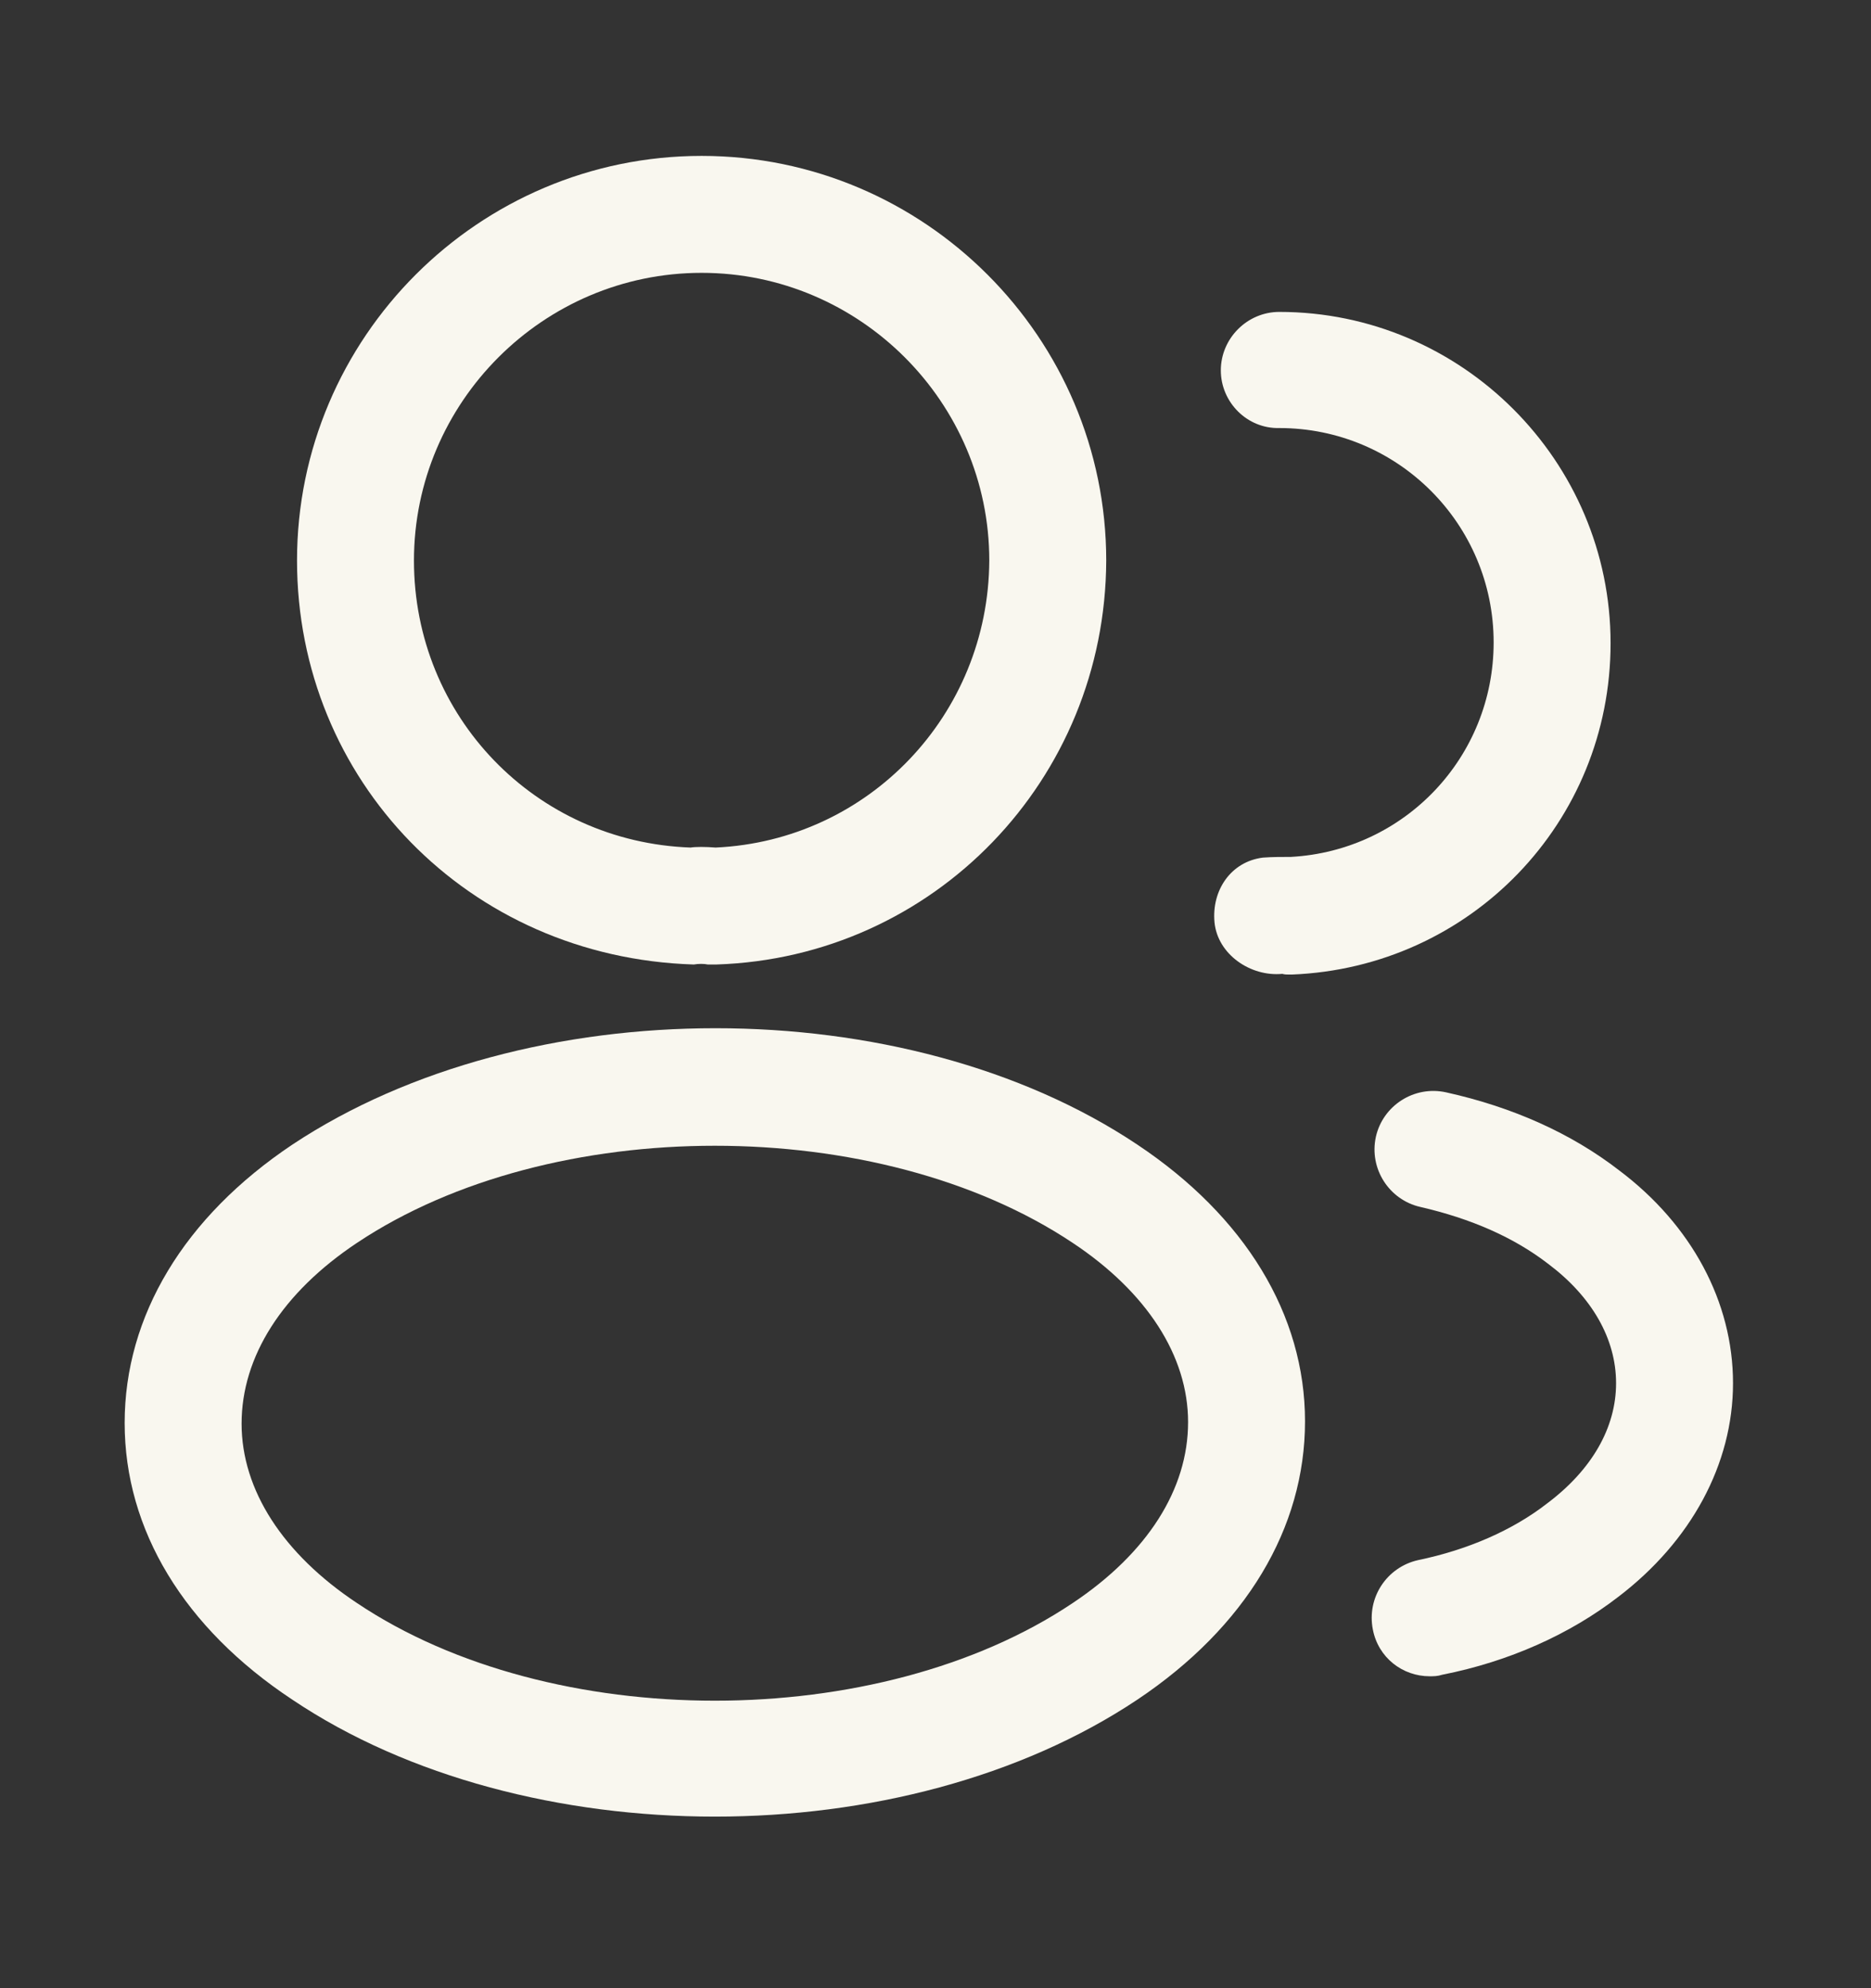
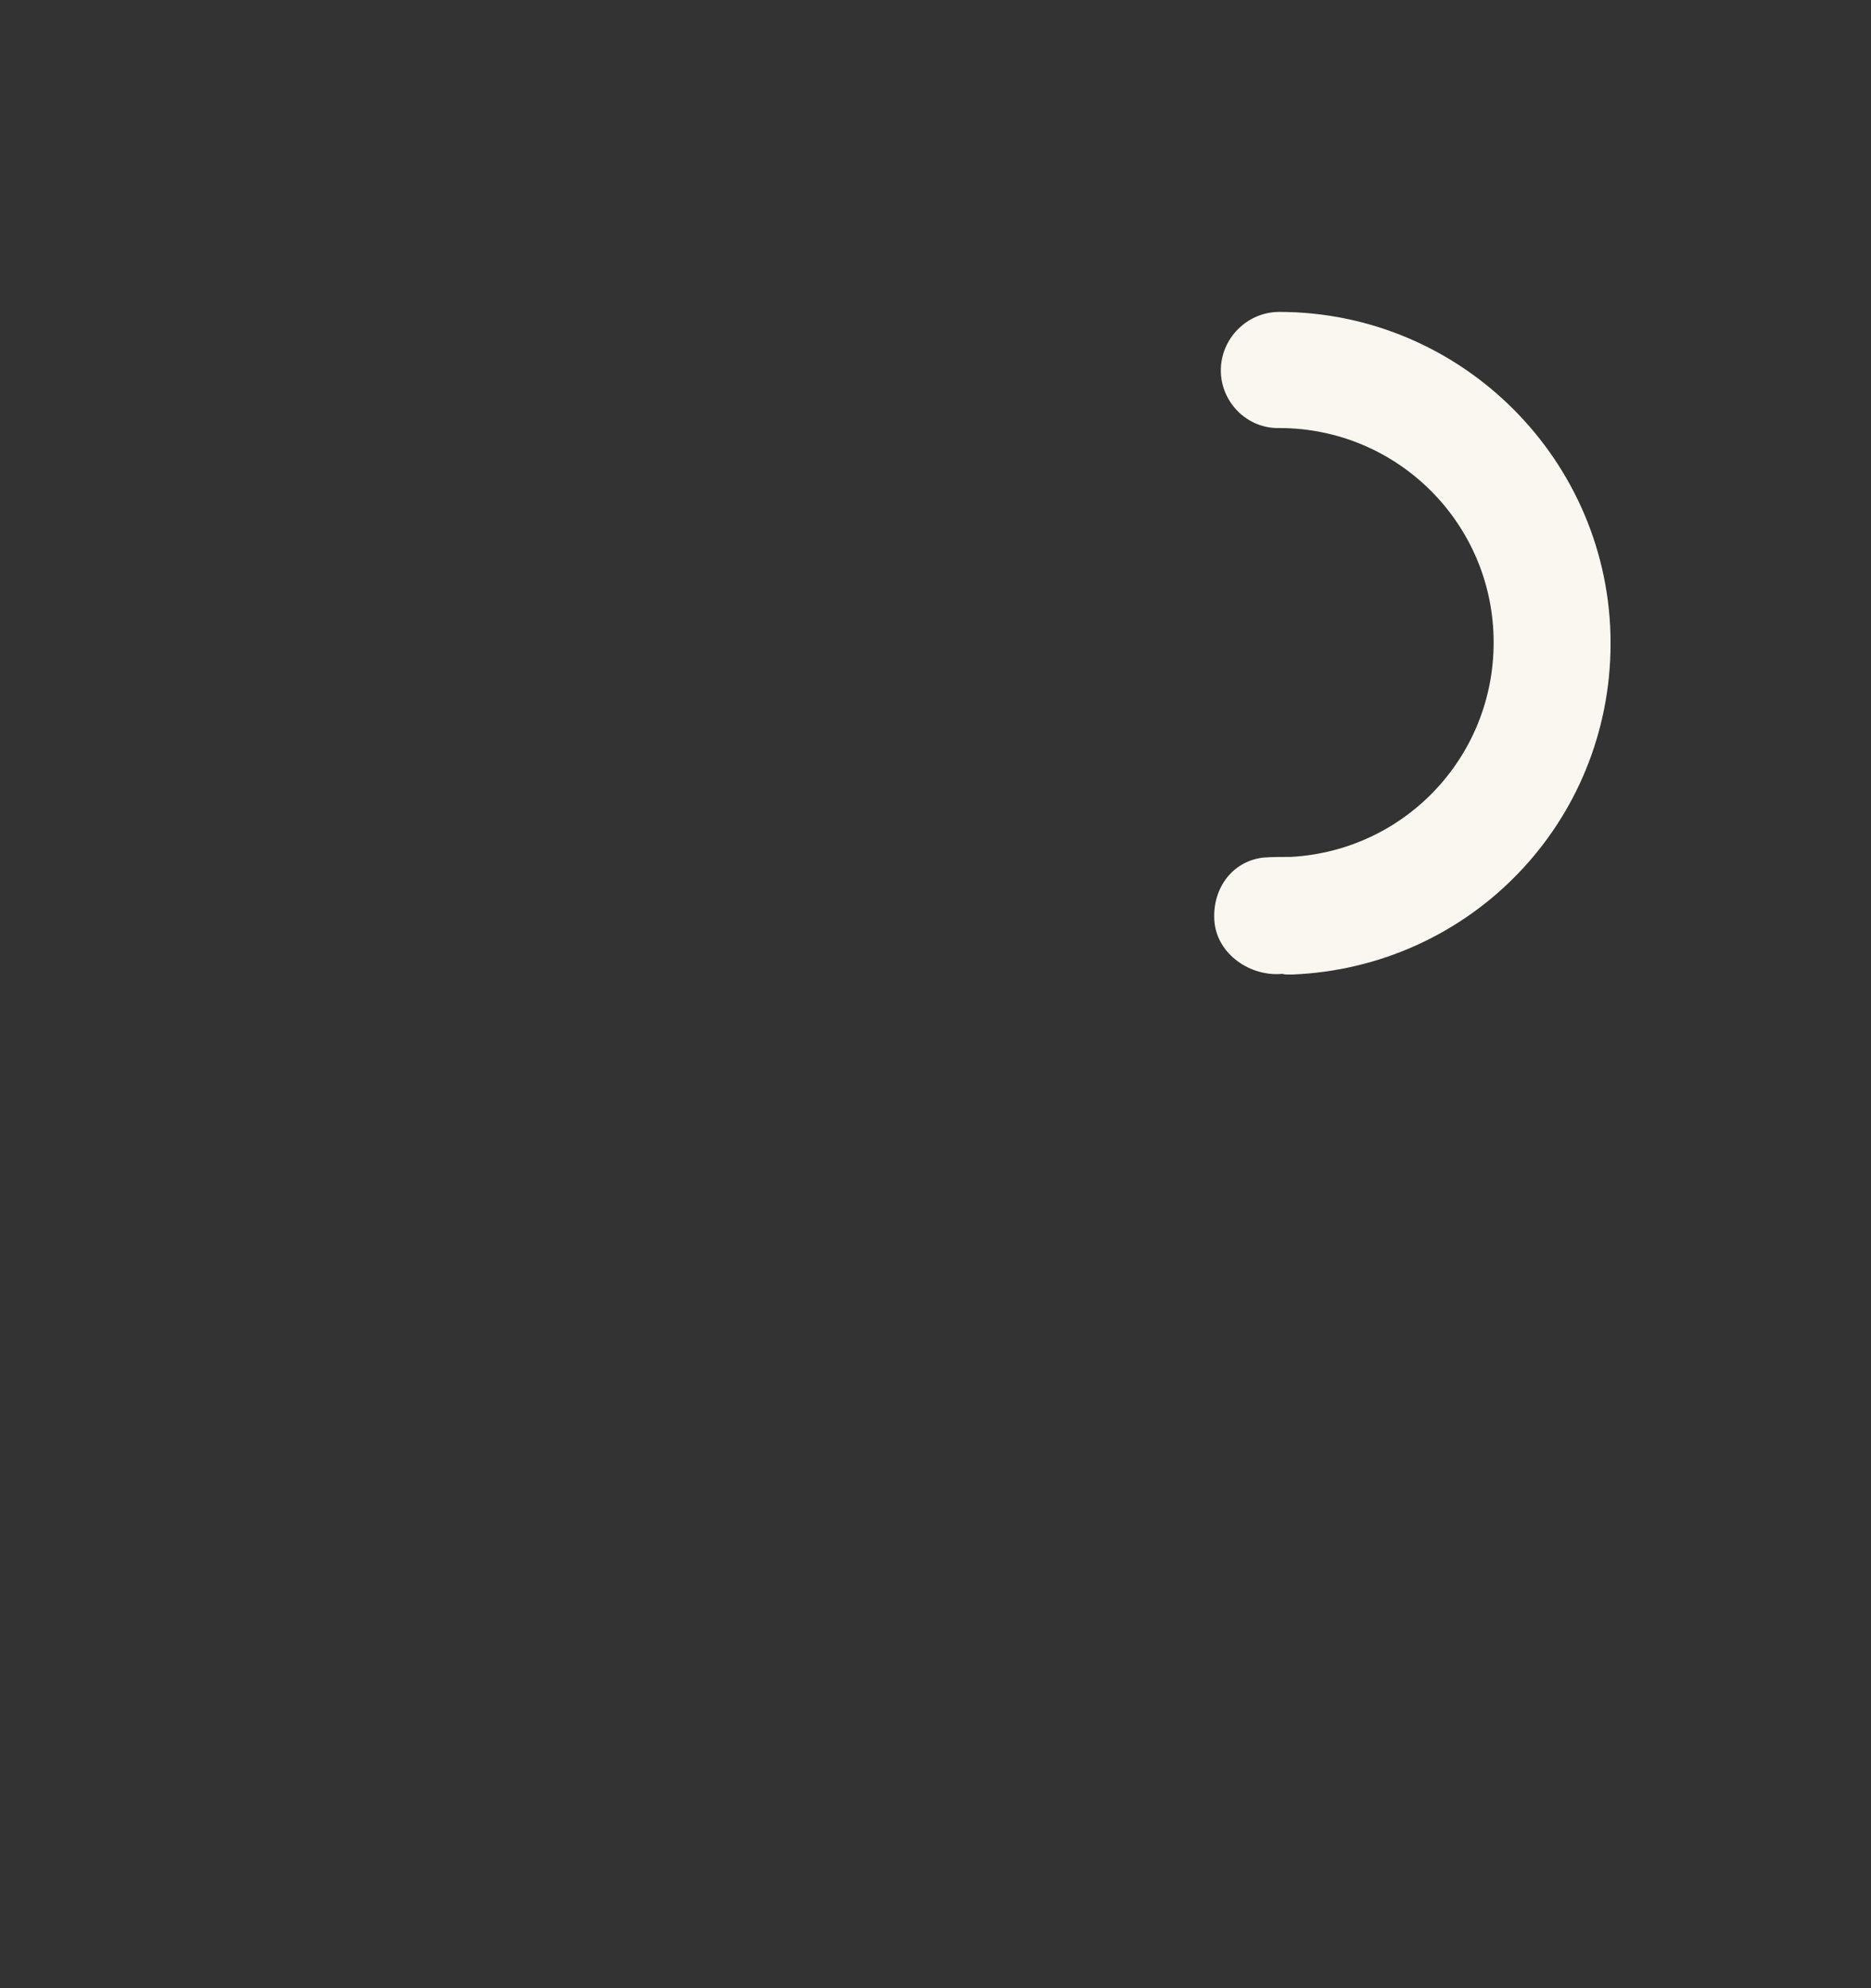
<svg xmlns="http://www.w3.org/2000/svg" width="16" height="17" viewBox="0 0 16 17" fill="none">
  <rect x="0" y="0" width="16" height="17" fill="#333333" stroke="none" />
-   <path d="M6.106 8.247C6.086 8.247 6.073 8.247 6.053 8.247C6.02 8.24 5.973 8.24 5.933 8.247C4 8.187 2.54 6.667 2.54 4.793C2.54 2.887 4.093 1.333 6 1.333C7.906 1.333 9.46 2.887 9.46 4.793C9.453 6.667 7.986 8.187 6.126 8.247C6.12 8.247 6.113 8.247 6.106 8.247ZM6 2.333C4.646 2.333 3.54 3.44 3.54 4.793C3.54 6.127 4.58 7.2 5.906 7.247C5.946 7.24 6.033 7.24 6.12 7.247C7.426 7.187 8.453 6.113 8.46 4.793C8.46 3.44 7.353 2.333 6 2.333Z" fill="#F9F7EF" />
  <path d="M11.026 8.333C11.006 8.333 10.986 8.333 10.966 8.327C10.693 8.353 10.413 8.16 10.386 7.887C10.36 7.613 10.526 7.367 10.8 7.333C10.88 7.327 10.966 7.327 11.04 7.327C12.013 7.273 12.773 6.473 12.773 5.493C12.773 4.48 11.953 3.66 10.94 3.66C10.666 3.667 10.44 3.44 10.44 3.167C10.44 2.893 10.666 2.667 10.94 2.667C12.5 2.667 13.773 3.94 13.773 5.5C13.773 7.033 12.573 8.273 11.046 8.333C11.04 8.333 11.033 8.333 11.026 8.333Z" fill="#F9F7EF" />
-   <path d="M6.113 15.533C4.806 15.533 3.493 15.2 2.5 14.533C1.573 13.92 1.066 13.08 1.066 12.167C1.066 11.253 1.573 10.407 2.5 9.787C4.5 8.46 7.74 8.46 9.726 9.787C10.646 10.4 11.16 11.24 11.16 12.153C11.16 13.067 10.653 13.913 9.726 14.533C8.726 15.2 7.42 15.533 6.113 15.533ZM3.053 10.627C2.413 11.053 2.066 11.6 2.066 12.173C2.066 12.74 2.42 13.287 3.053 13.707C4.713 14.82 7.513 14.82 9.173 13.707C9.813 13.28 10.16 12.733 10.16 12.16C10.16 11.593 9.806 11.047 9.173 10.627C7.513 9.52 4.713 9.52 3.053 10.627Z" fill="#F9F7EF" />
-   <path d="M12.226 14.333C11.993 14.333 11.786 14.173 11.74 13.933C11.686 13.66 11.86 13.4 12.126 13.34C12.546 13.253 12.933 13.087 13.233 12.853C13.613 12.567 13.82 12.207 13.82 11.827C13.82 11.447 13.613 11.087 13.24 10.807C12.946 10.58 12.58 10.42 12.146 10.32C11.88 10.26 11.706 9.993 11.766 9.72C11.826 9.453 12.093 9.28 12.366 9.34C12.94 9.467 13.44 9.693 13.846 10.007C14.466 10.473 14.82 11.133 14.82 11.827C14.82 12.52 14.46 13.18 13.84 13.653C13.426 13.973 12.906 14.207 12.333 14.32C12.293 14.333 12.26 14.333 12.226 14.333Z" fill="#F9F7EF" />
</svg>